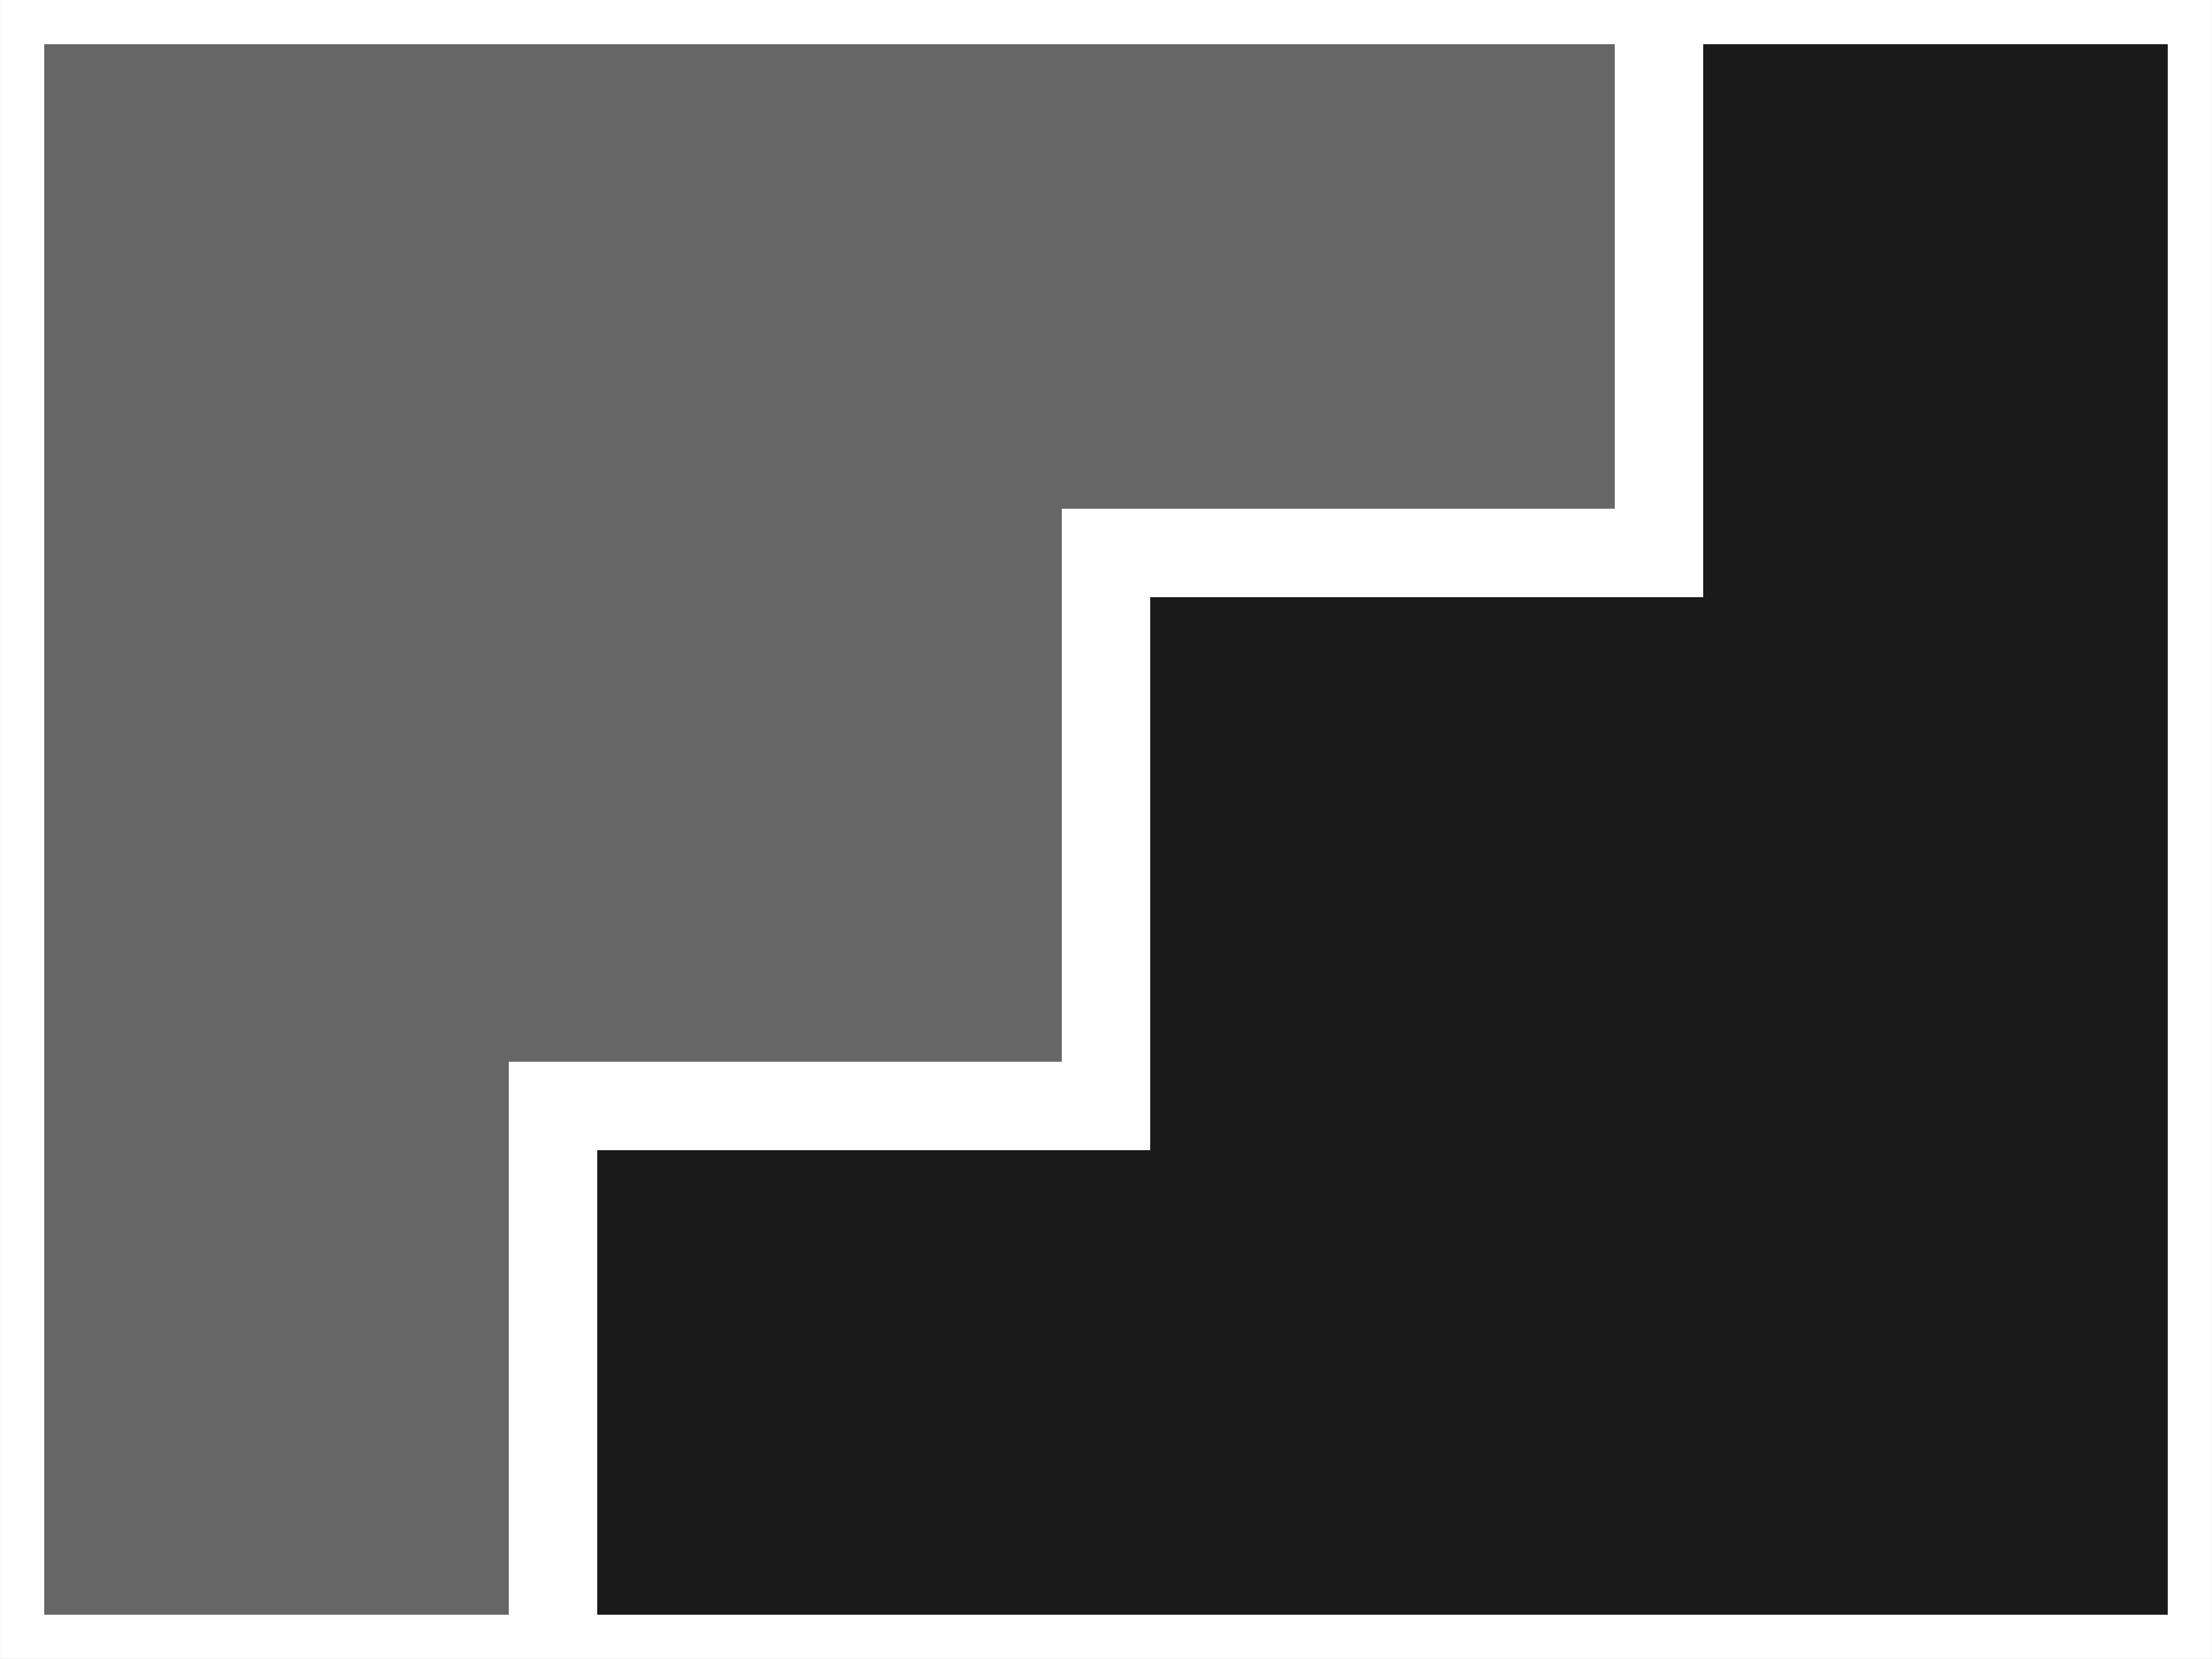
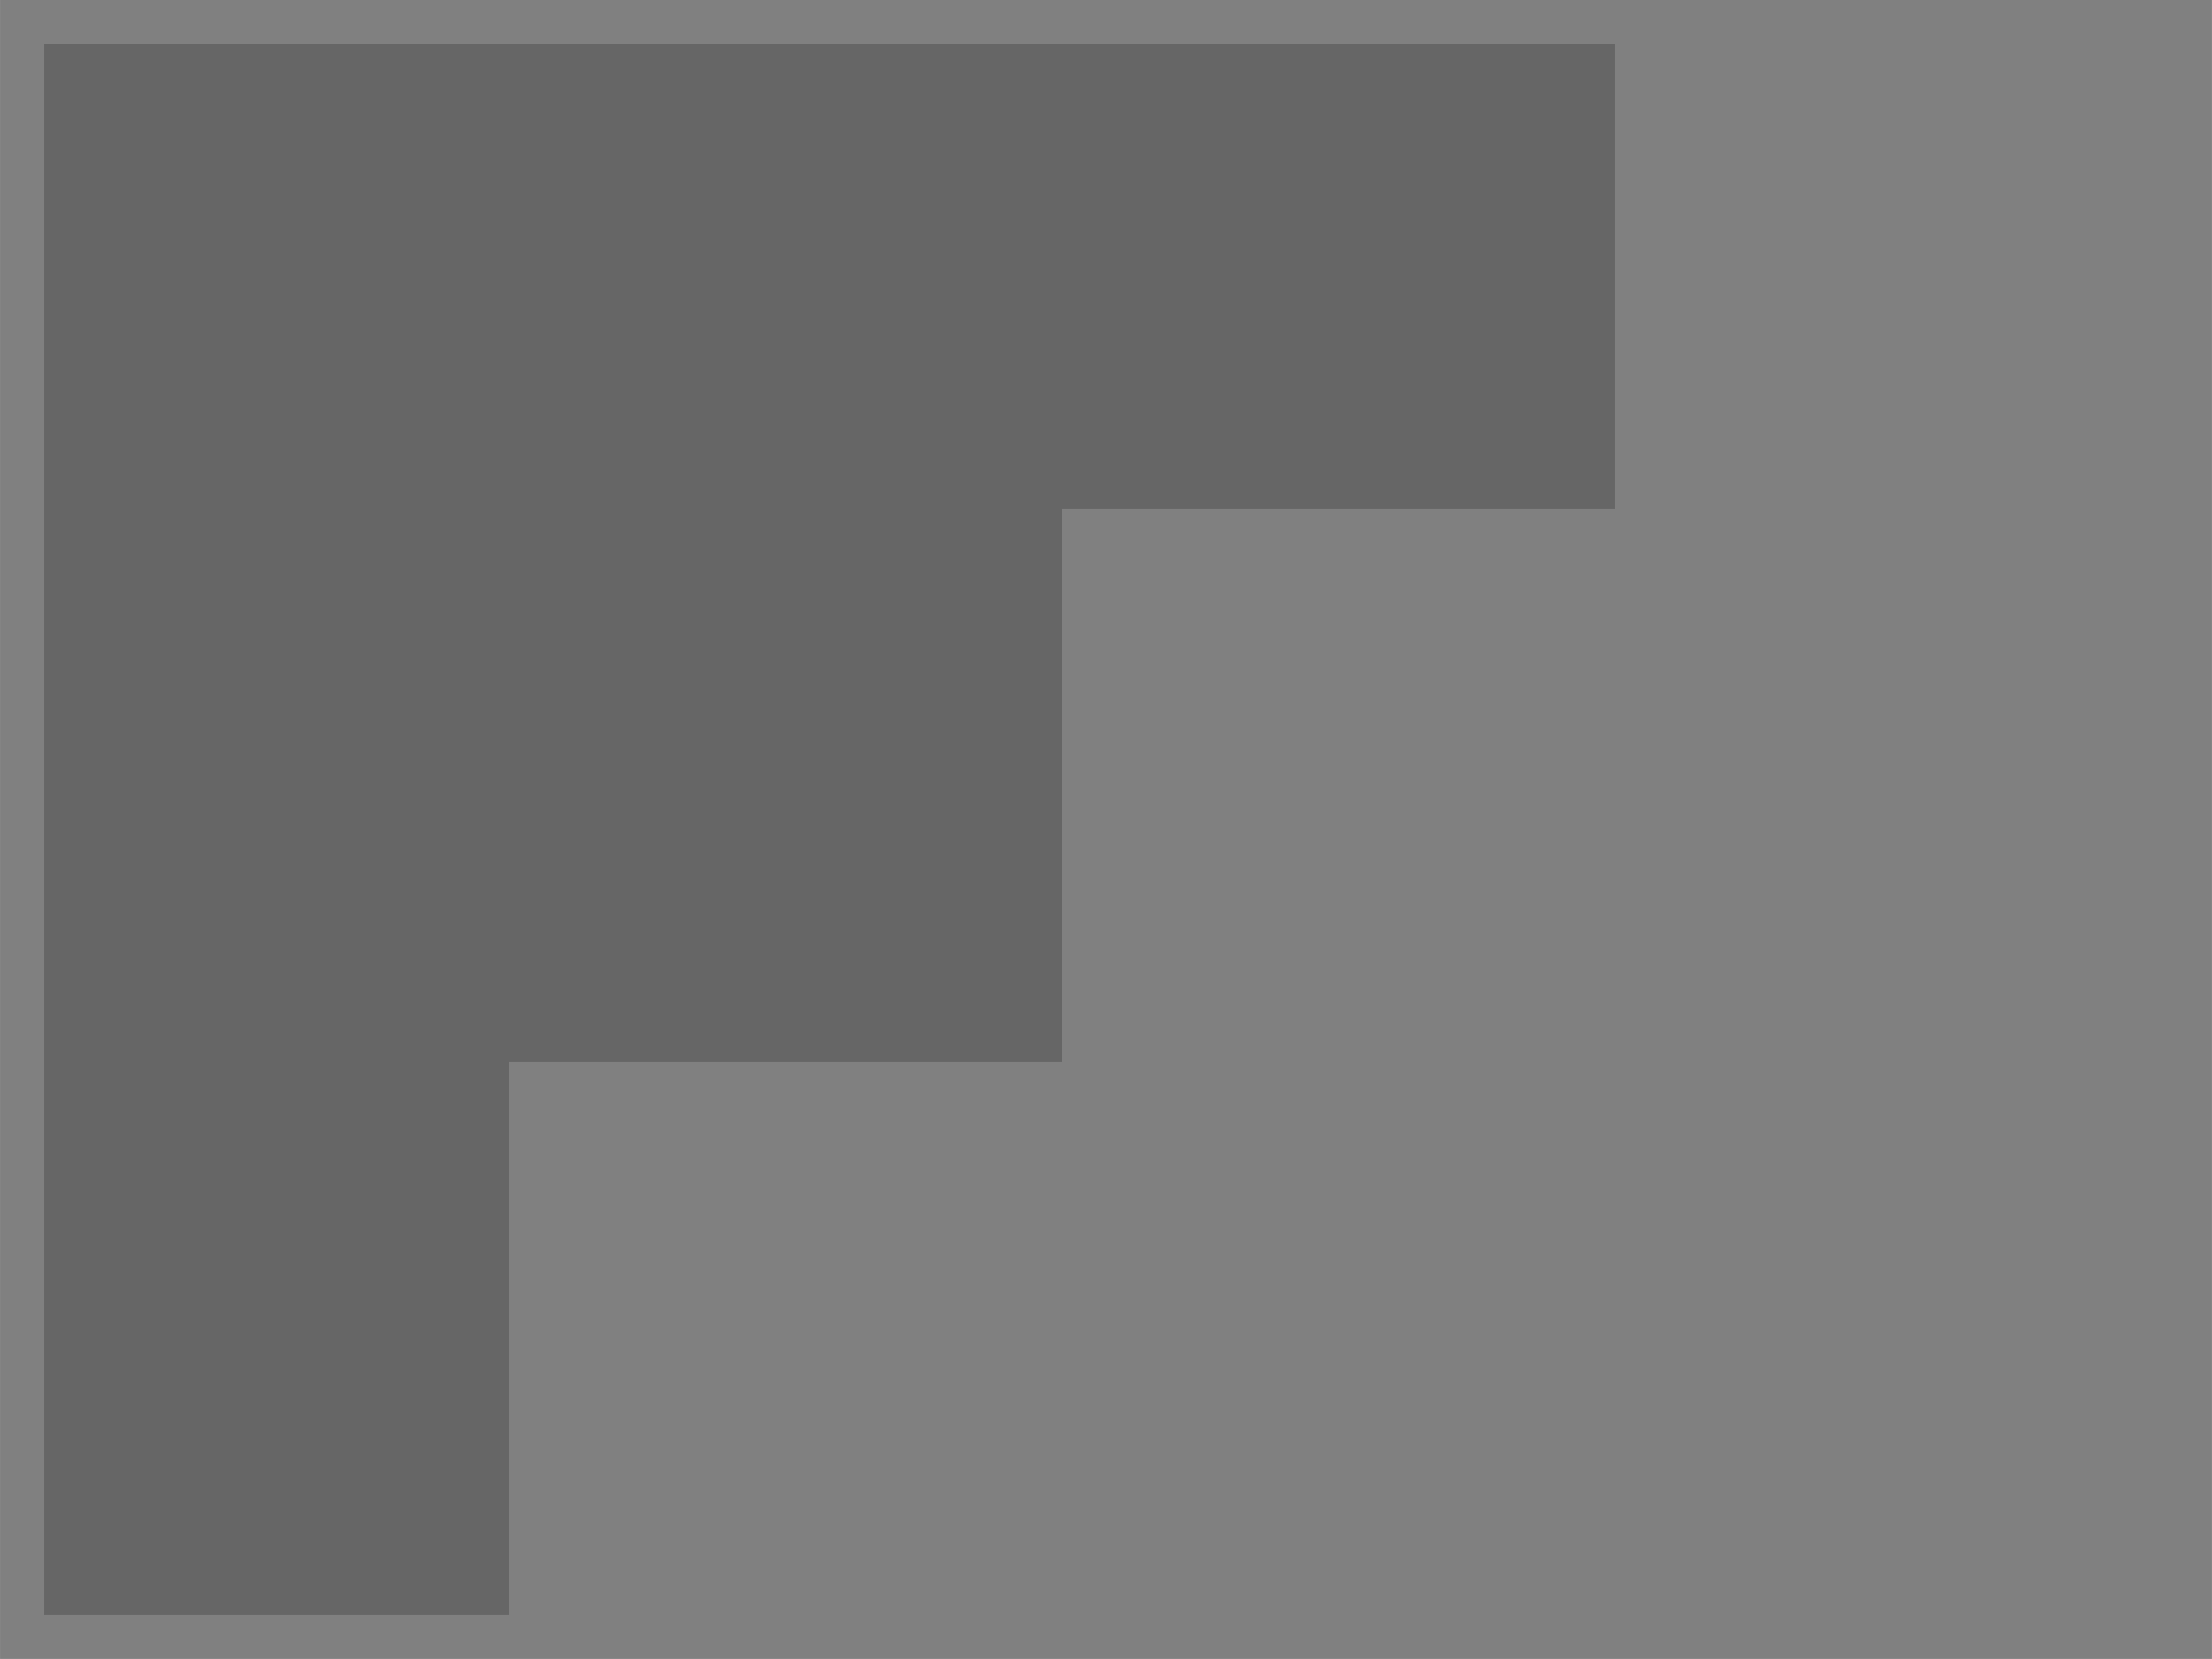
<svg xmlns="http://www.w3.org/2000/svg" id="svg4168" height="169.33mm" width="225.78mm" version="1.1" viewBox="0 0 800 600">
  <rect x="0" y="0" width="800" height="600" fill="#808080" stroke="none" />
  <g id="layer1" transform="translate(250 122.64)">
    <g id="g5342" transform="matrix(4 0 0 4 -450 -532.09)">
-       <rect id="rect4209" height="150" width="200" y="102.36" x="50" fill="#fff" />
      <path id="rect4178" d="m54 248.36h42v-50h50v-50h50v-42h-142v142z" fill="#666" />
-       <path id="path4207" d="m246 106.36h-42v50h-50v50h-50v42h142v-142z" fill="#1a1a1a" />
    </g>
  </g>
</svg>